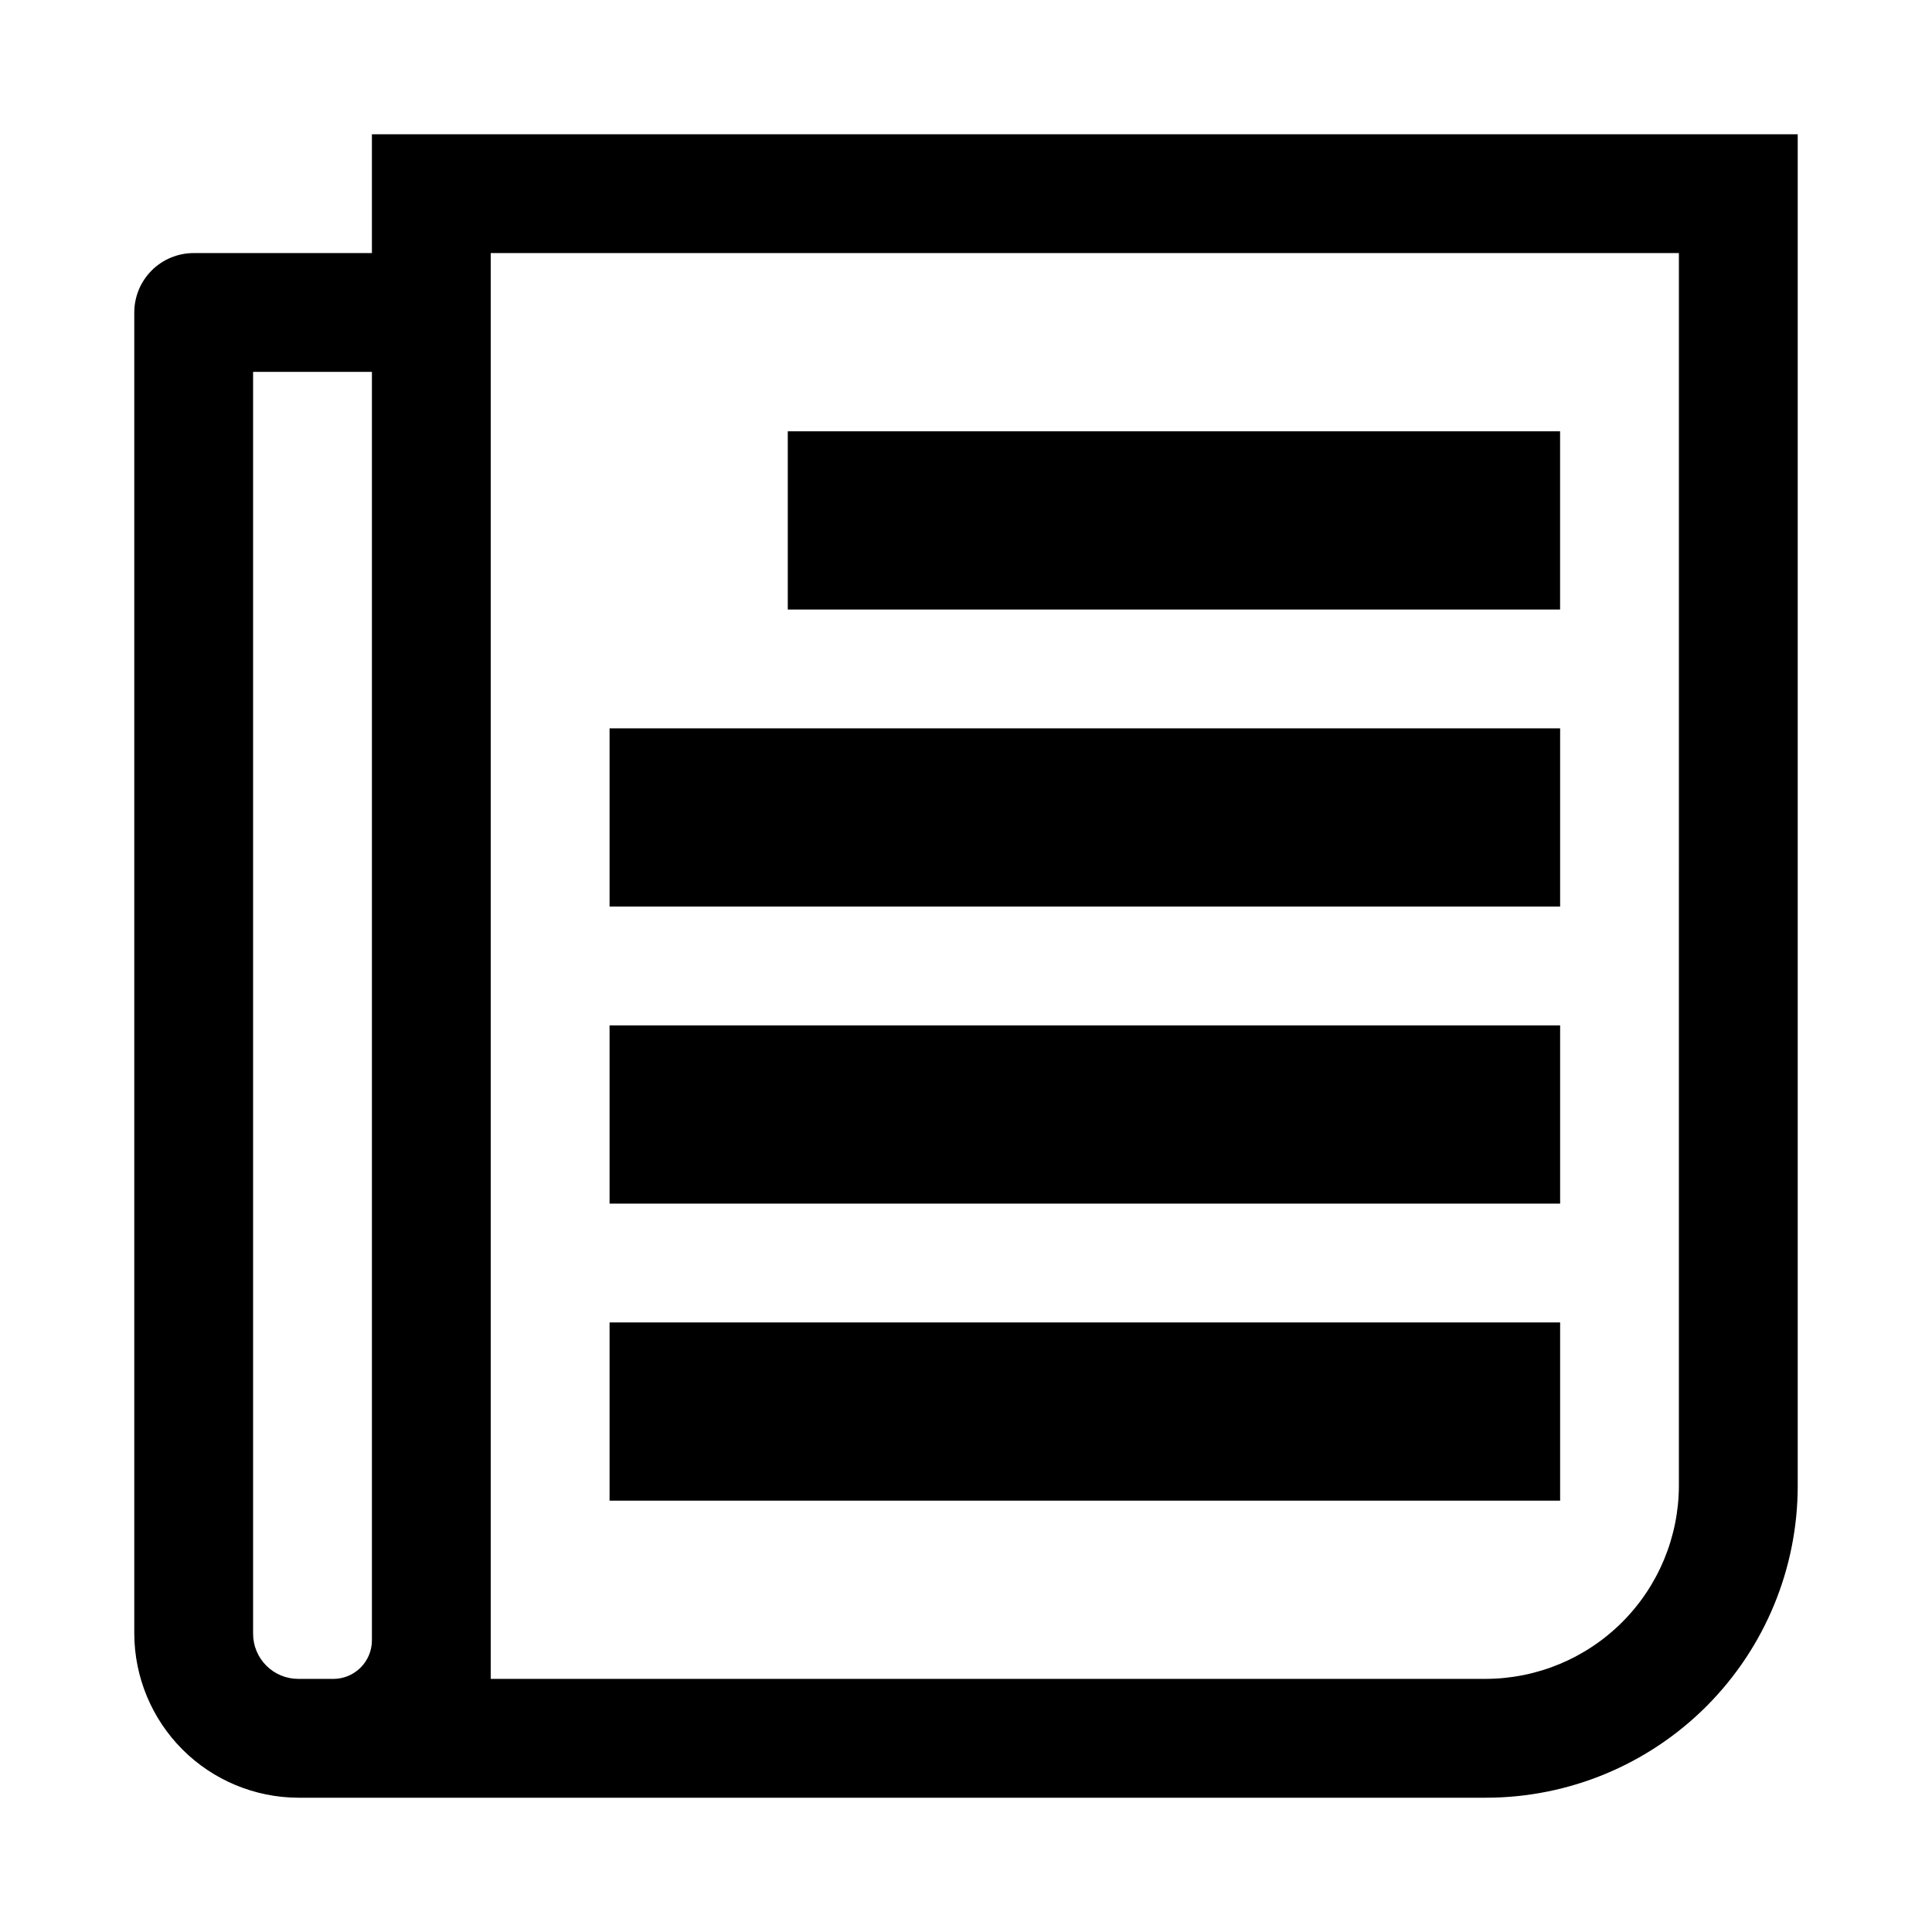
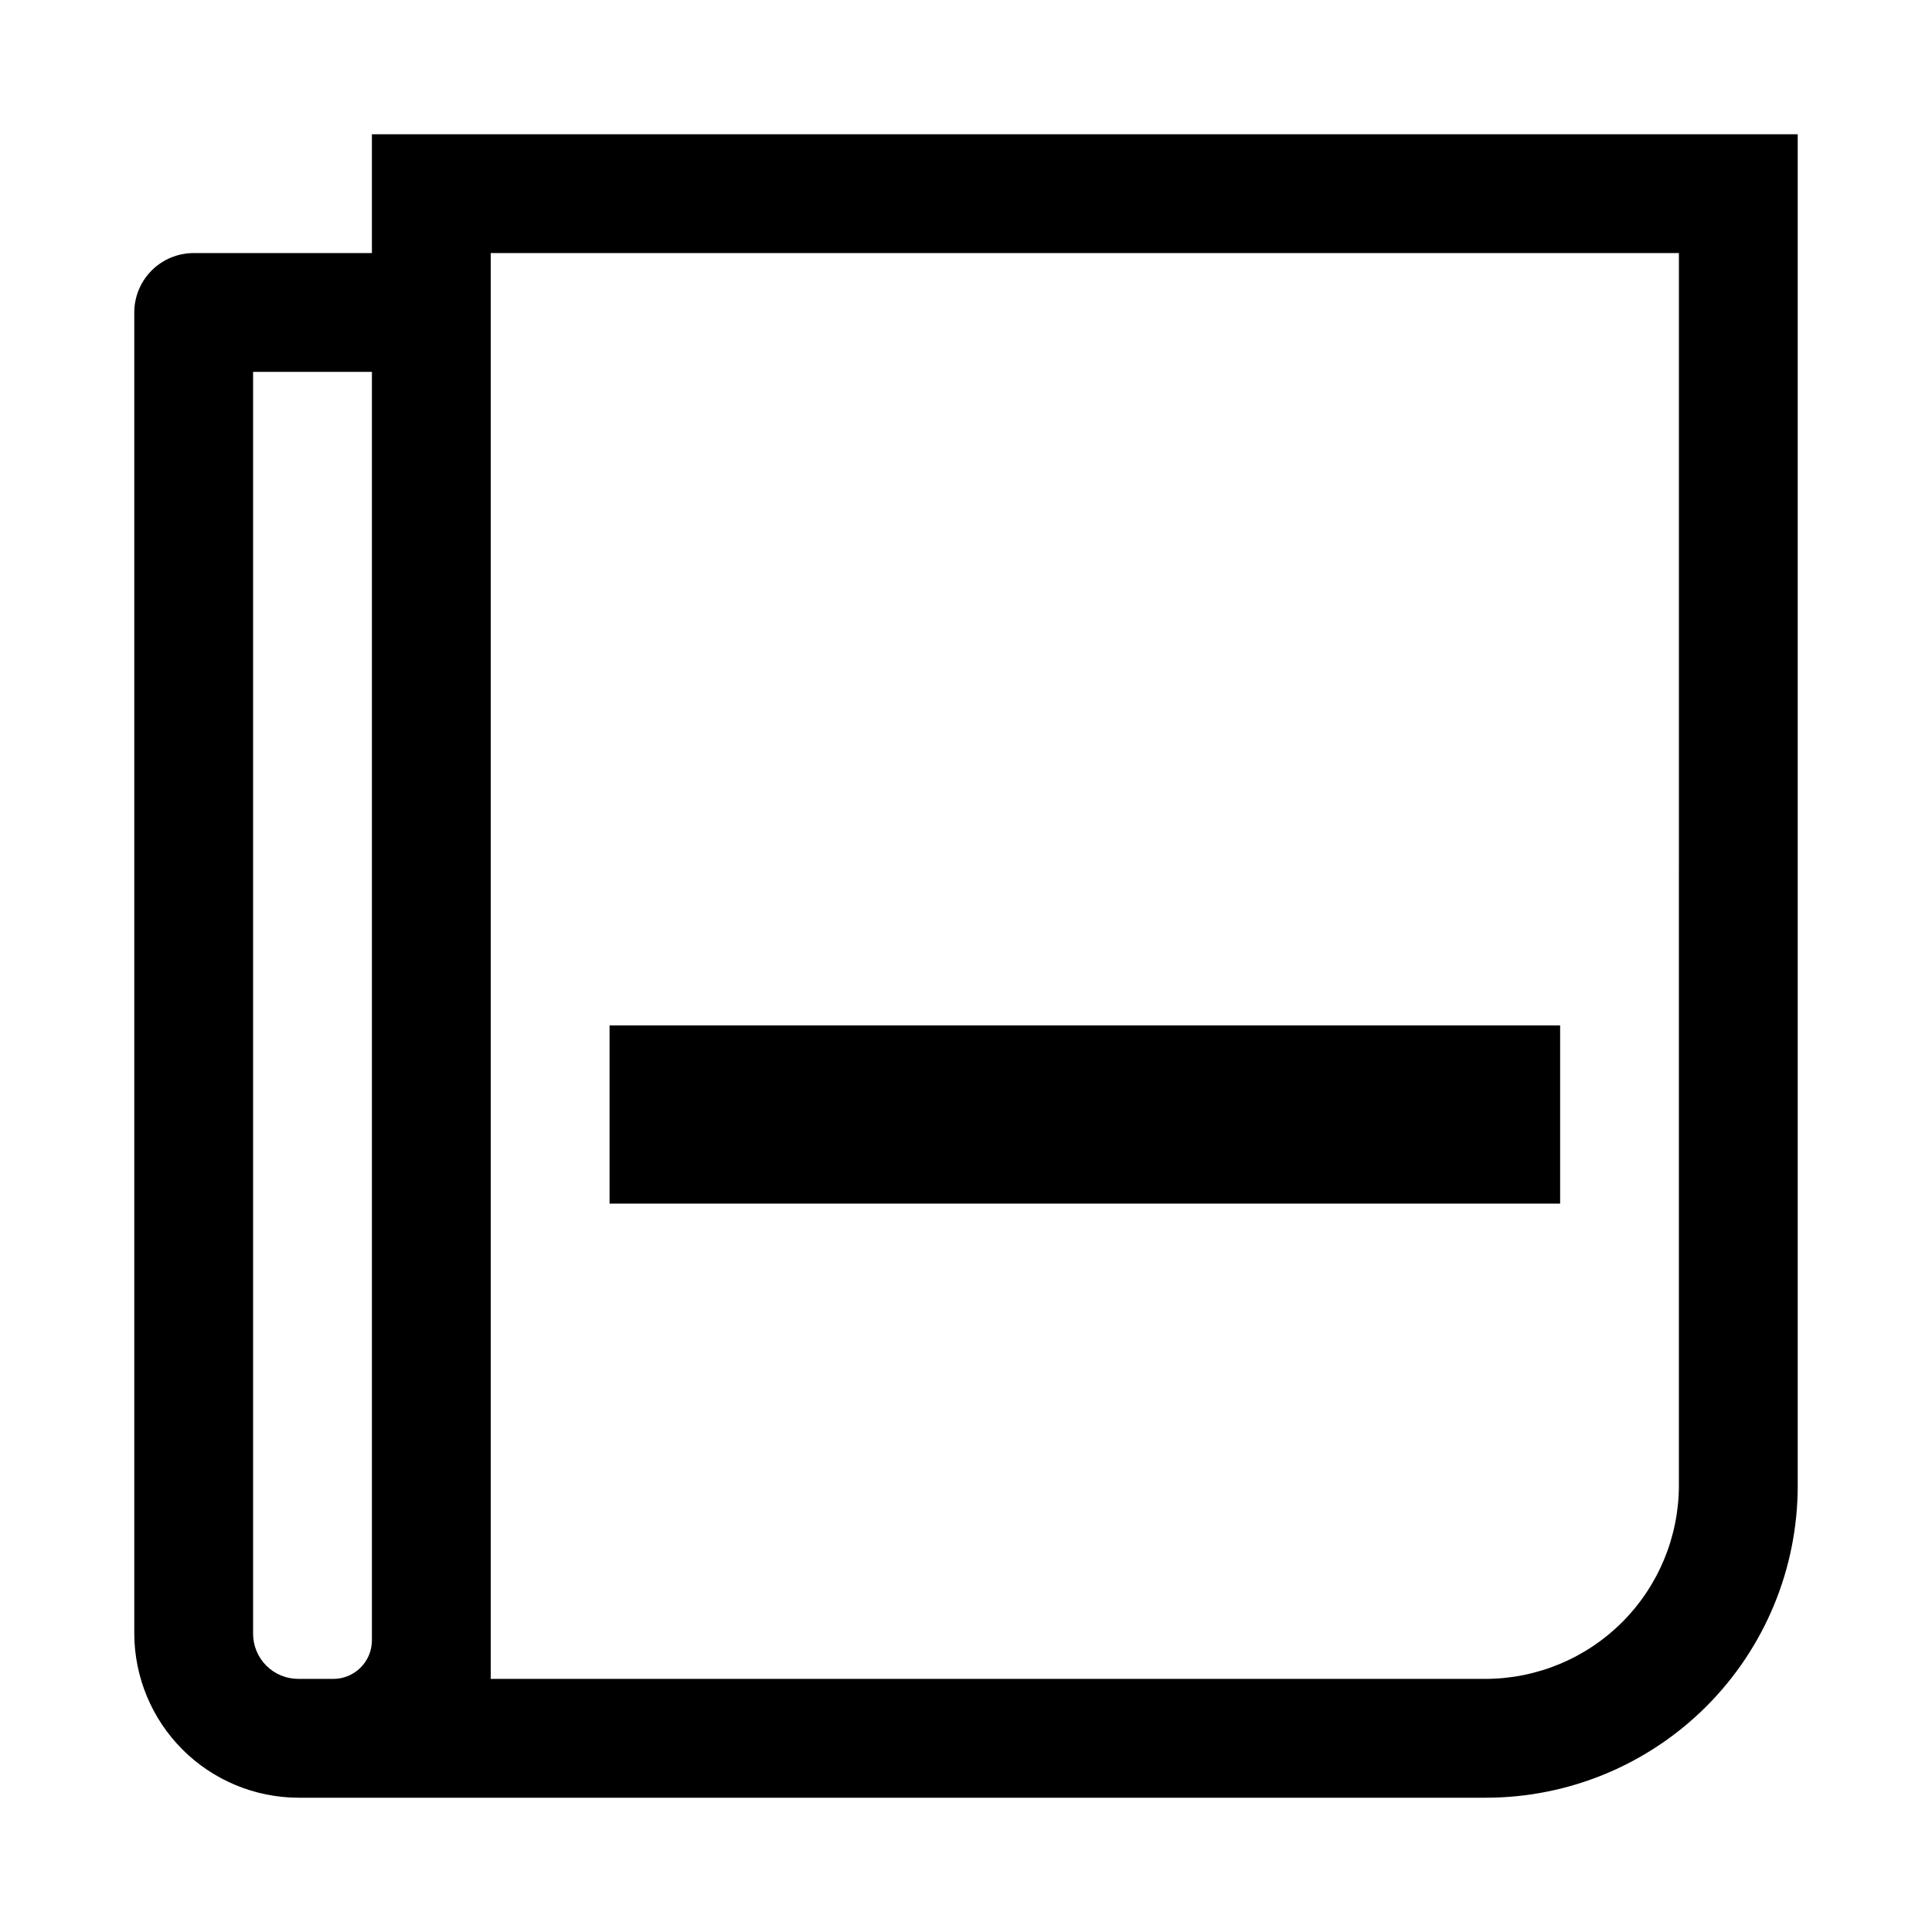
<svg xmlns="http://www.w3.org/2000/svg" fill="#000000" width="800px" height="800px" version="1.1" viewBox="144 144 512 512">
  <g>
    <path d="m242.56 179.58v31.488h-47.234c-4.176 0-8.18 1.66-11.133 4.609-2.949 2.953-4.609 6.957-4.609 11.133v350.15c0.043 11.512 4.633 22.539 12.773 30.68s19.168 12.734 30.68 12.773h314.88c21.895-0.039 42.875-8.766 58.344-24.266 15.465-15.496 24.152-36.496 24.152-58.391v-358.18zm-15.746 409.34h-3.777c-3.172 0-6.215-1.258-8.461-3.504-2.242-2.242-3.504-5.285-3.504-8.461v-334.4h31.488v336.14c0 5.648-4.582 10.23-10.234 10.23zm362.11-51.168c-0.039 13.559-5.445 26.551-15.031 36.137-9.586 9.586-22.578 14.992-36.137 15.031h-263.71v-377.86h314.88z" />
-     <path d="m352.77 258.3h204.67v47.23h-204.67z" />
-     <path d="m305.54 337.02h251.91v47.23h-251.91z" />
    <path d="m305.54 415.74h251.91v47.23h-251.91z" />
-     <path d="m305.54 494.46h251.91v47.23h-251.91z" />
  </g>
</svg>